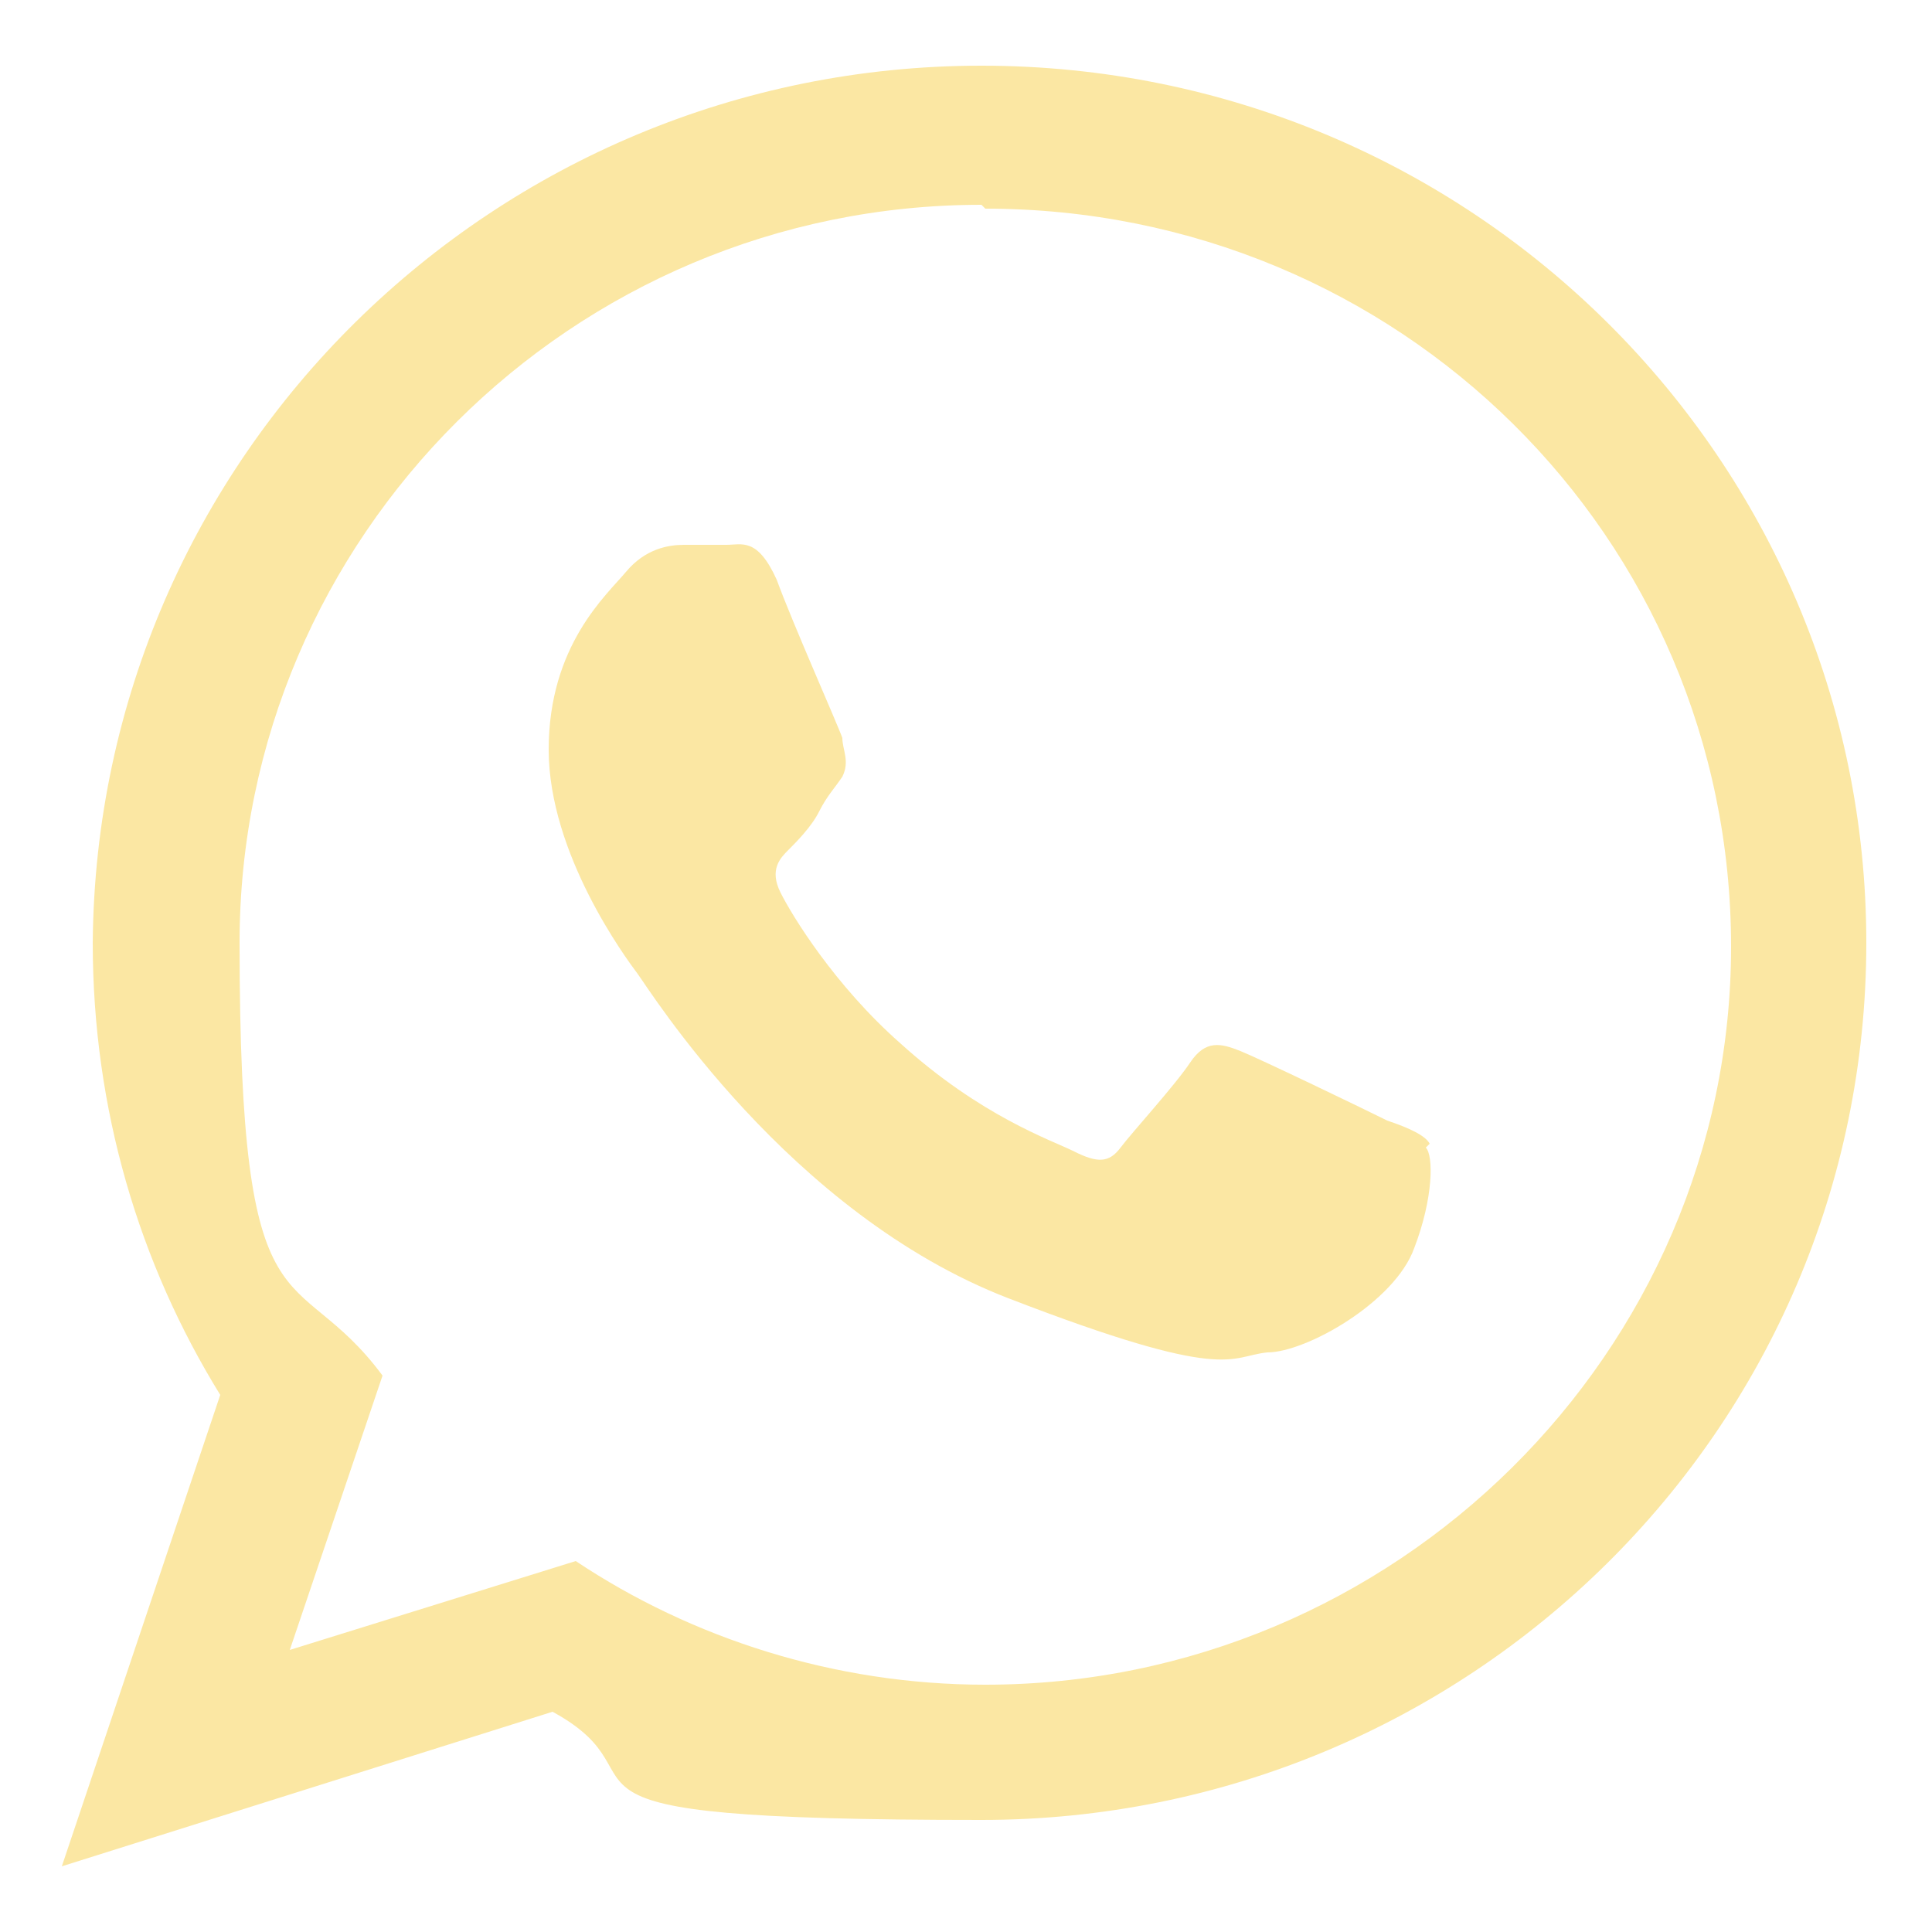
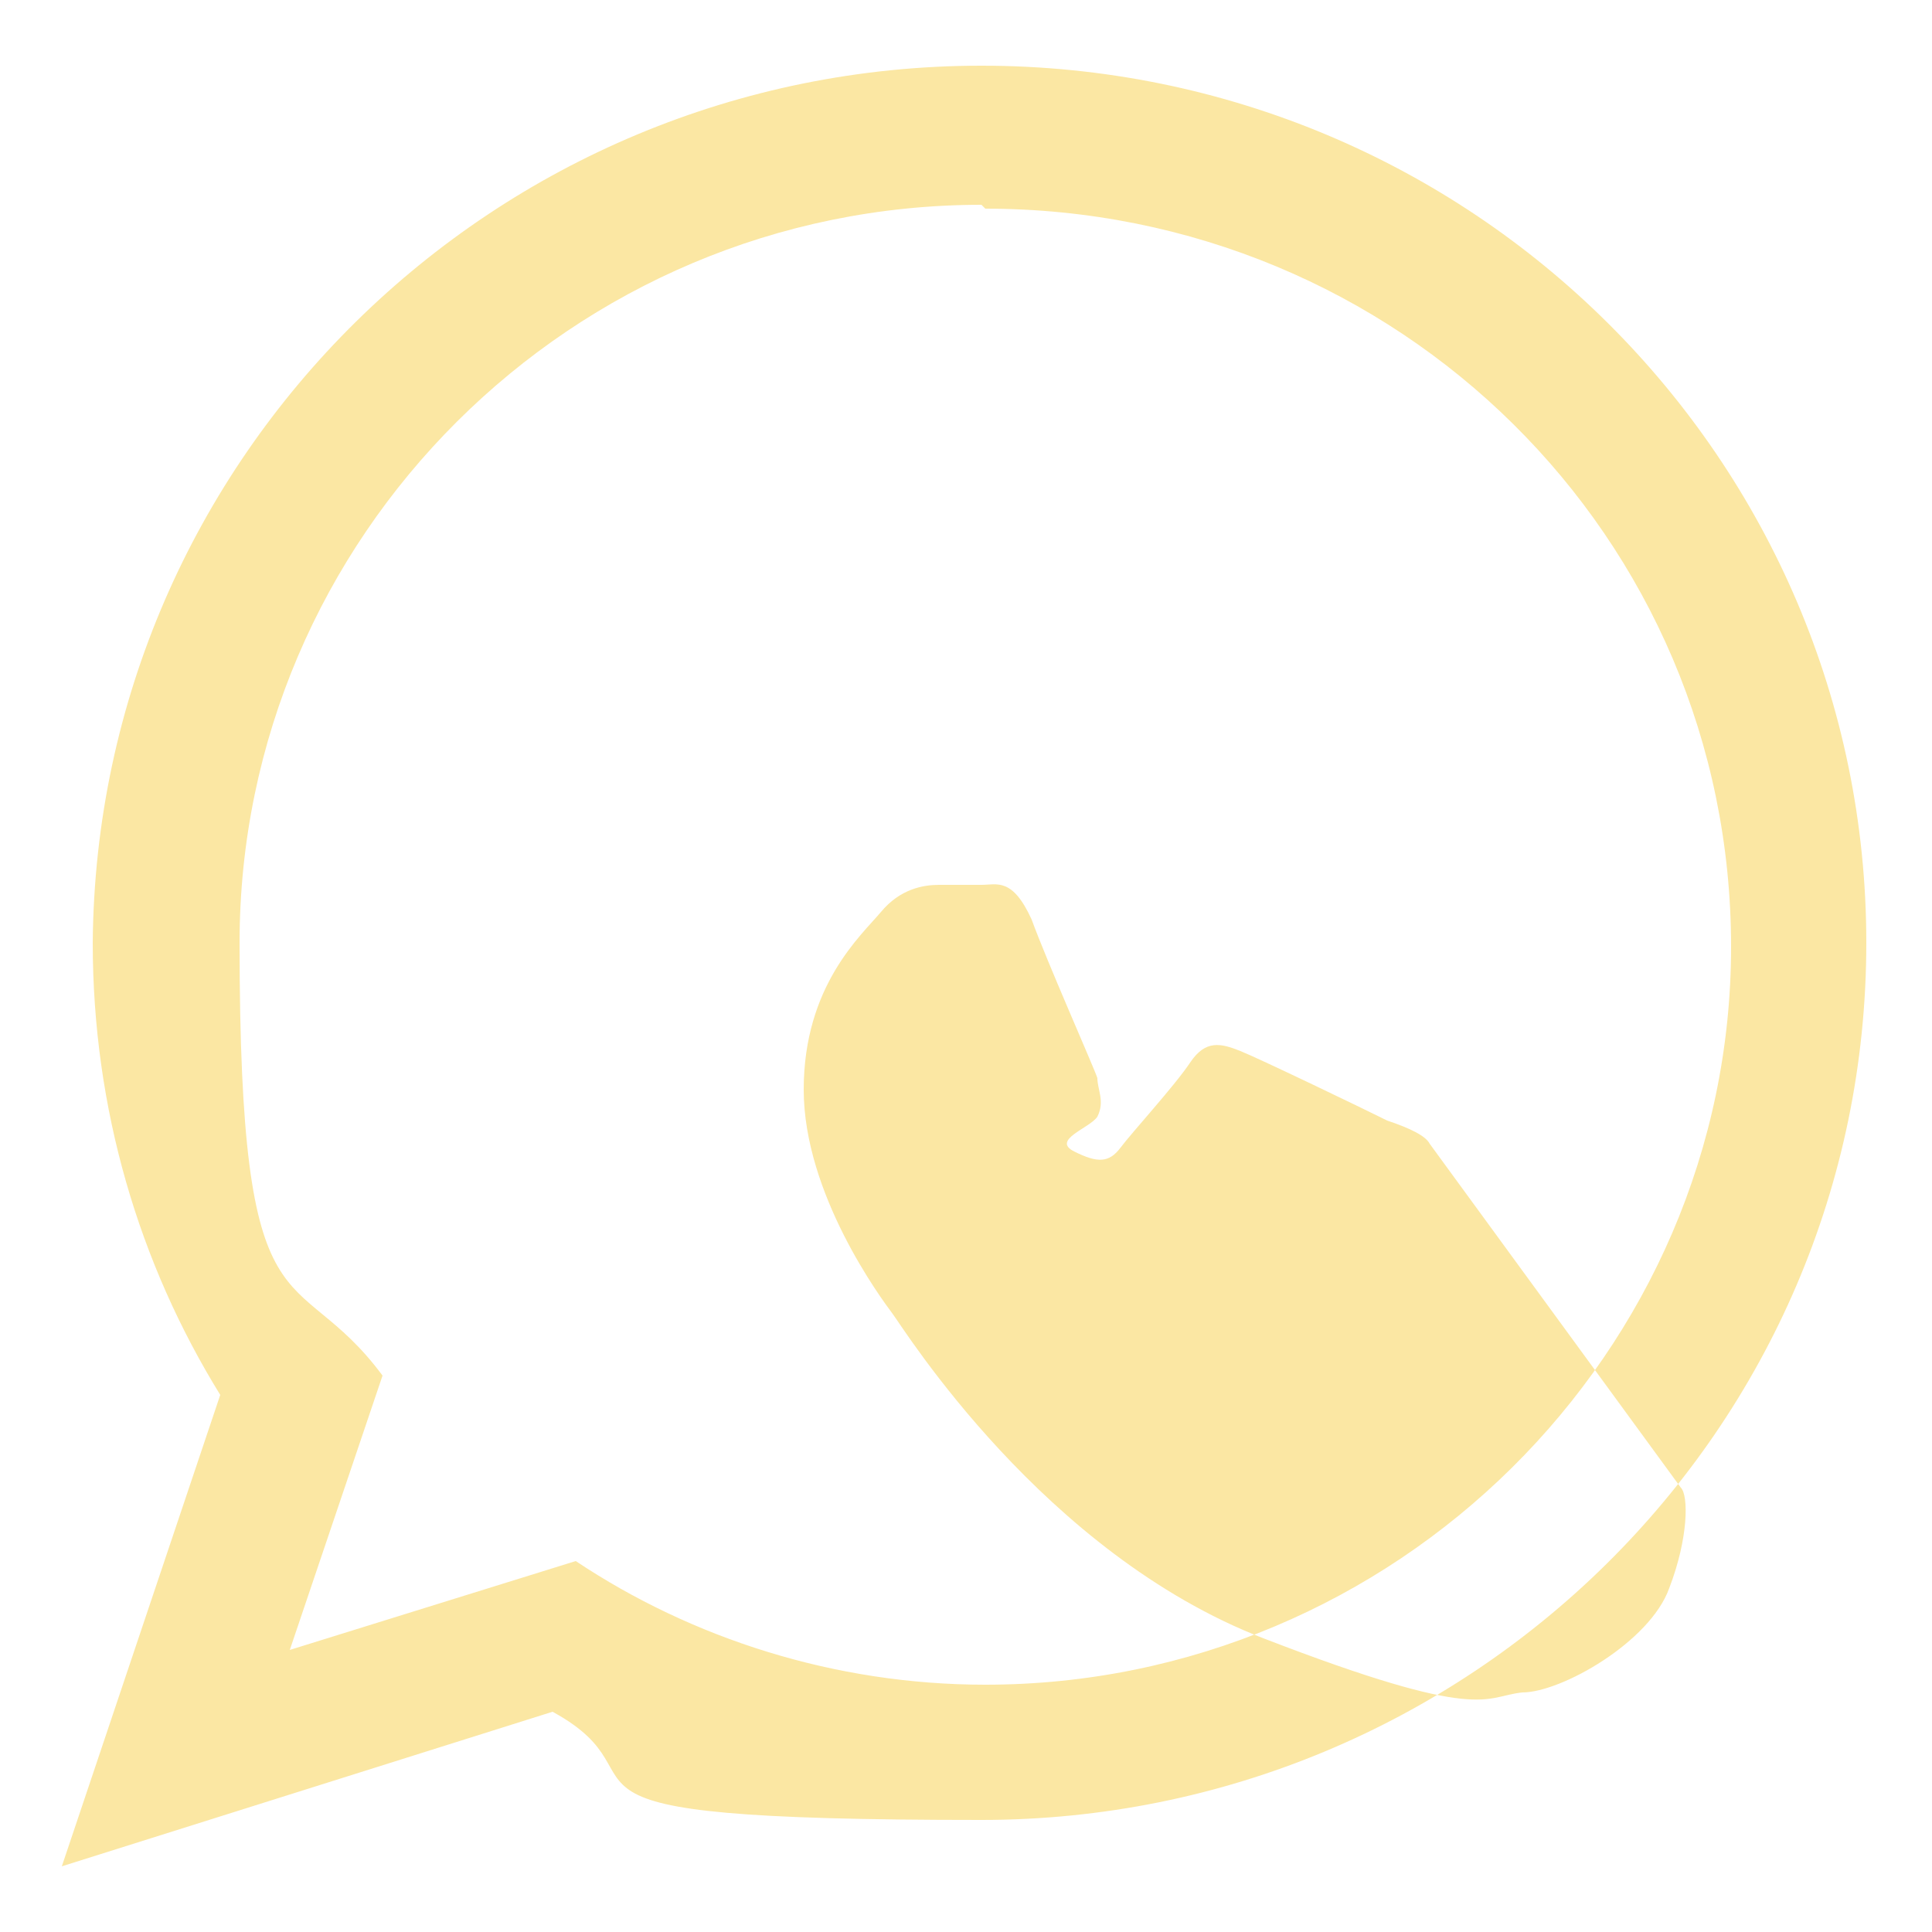
<svg xmlns="http://www.w3.org/2000/svg" id="_レイヤー_1" data-name="レイヤー_1" version="1.1" viewBox="0 0 50 50">
  <defs>
    <style>
      .st0 {
        fill: #fbe7a3;
      }
    </style>
  </defs>
-   <path class="st0" d="M48.3,24.4c0,12.6-10.3,22.7-22.9,22.7s-7.8-1-11.1-2.8l-12.7,4,4.1-12.2c-2.1-3.4-3.3-7.4-3.3-11.7C2.5,11.8,12.8,1.7,25.4,1.7c12.7,0,22.9,10.2,22.9,22.7M25.4,5.3C14.8,5.3,6.2,13.9,6.2,24.4s1.4,8.1,3.7,11.2l-2.4,7.1,7.4-2.3c3,2,6.7,3.2,10.6,3.2,10.6,0,19.3-8.6,19.3-19.1,0-10.6-8.6-19.1-19.3-19.1M37,29.6c-.1-.2-.5-.4-1.1-.6-.6-.3-3.3-1.6-3.8-1.8-.5-.2-.9-.3-1.3.3-.4.6-1.5,1.8-1.8,2.2s-.6.4-1.2.1c-.6-.3-2.4-.9-4.5-2.8-1.7-1.5-2.8-3.3-3.1-3.9-.3-.6,0-.9.2-1.1.2-.2.6-.6.8-1s.4-.6.6-.9c.2-.4,0-.7,0-1-.1-.3-1.3-3-1.7-4.1-.5-1.1-.9-.9-1.3-.9s-.7,0-1.1,0-1,.1-1.5.7c-.5.6-2,1.9-2,4.6s2,5.4,2.3,5.8,3.9,6.2,9.6,8.4c5.7,2.2,5.7,1.5,6.7,1.4,1,0,3.3-1.3,3.8-2.7.5-1.3.5-2.4.3-2.6" />
+   <path class="st0" d="M48.3,24.4c0,12.6-10.3,22.7-22.9,22.7s-7.8-1-11.1-2.8l-12.7,4,4.1-12.2c-2.1-3.4-3.3-7.4-3.3-11.7C2.5,11.8,12.8,1.7,25.4,1.7c12.7,0,22.9,10.2,22.9,22.7M25.4,5.3C14.8,5.3,6.2,13.9,6.2,24.4s1.4,8.1,3.7,11.2l-2.4,7.1,7.4-2.3c3,2,6.7,3.2,10.6,3.2,10.6,0,19.3-8.6,19.3-19.1,0-10.6-8.6-19.1-19.3-19.1M37,29.6c-.1-.2-.5-.4-1.1-.6-.6-.3-3.3-1.6-3.8-1.8-.5-.2-.9-.3-1.3.3-.4.6-1.5,1.8-1.8,2.2s-.6.4-1.2.1s.4-.6.6-.9c.2-.4,0-.7,0-1-.1-.3-1.3-3-1.7-4.1-.5-1.1-.9-.9-1.3-.9s-.7,0-1.1,0-1,.1-1.5.7c-.5.6-2,1.9-2,4.6s2,5.4,2.3,5.8,3.9,6.2,9.6,8.4c5.7,2.2,5.7,1.5,6.7,1.4,1,0,3.3-1.3,3.8-2.7.5-1.3.5-2.4.3-2.6" />
</svg>